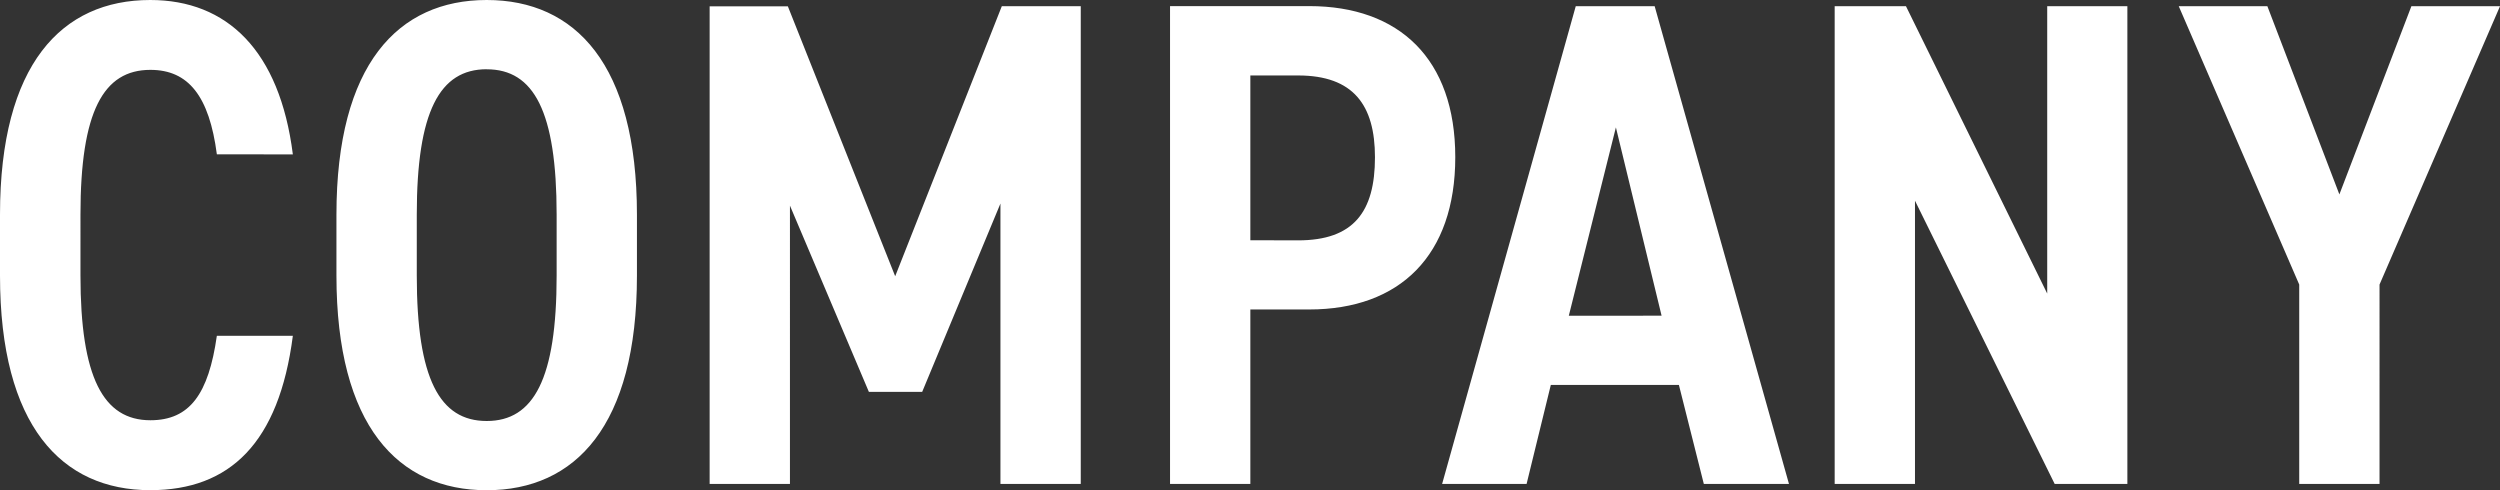
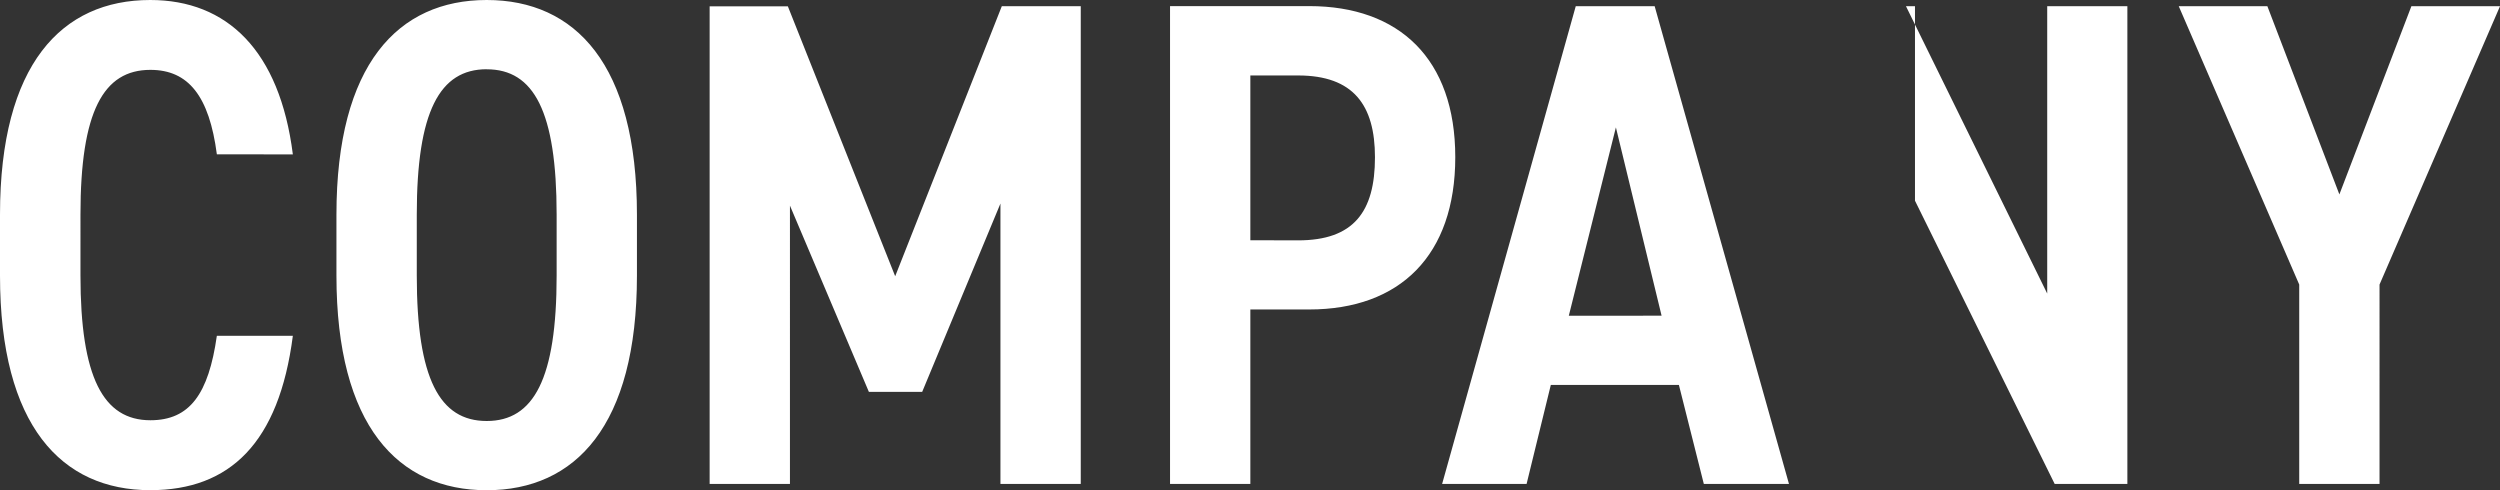
<svg xmlns="http://www.w3.org/2000/svg" width="79.442" height="15.576" viewBox="0 0 79.442 15.576">
  <rect x="0" y="0" width="79.442" height="15.576" fill="#333333" stroke="none" />
-   <path id="パス_38081" data-name="パス 38081" d="M-30.085-10.472c-.418-3.3-2.09-4.906-4.532-4.906-2.816,0-4.774,2.046-4.774,6.82v1.936c0,4.774,1.958,6.82,4.774,6.82,2.53,0,4.092-1.5,4.532-4.906H-32.5c-.264,1.848-.858,2.684-2.112,2.684-1.5,0-2.222-1.364-2.222-4.6V-8.558c0-3.278.726-4.6,2.222-4.6,1.21,0,1.87.836,2.112,2.684ZM-23.925.2c2.816,0,4.774-2.046,4.774-6.82V-8.558c0-4.774-1.958-6.82-4.774-6.82S-28.7-13.332-28.7-8.558v1.936C-28.7-1.848-26.741.2-23.925.2Zm0-13.376c1.5,0,2.222,1.342,2.222,4.62v1.936c0,3.278-.726,4.62-2.222,4.62s-2.222-1.342-2.222-4.62V-8.558C-26.147-11.836-25.421-13.178-23.925-13.178Zm9.57-2h-2.486V0h2.552V-8.844l2.508,5.918h1.694L-7.6-8.91V0h2.552V-15.18H-7.557L-10.945-6.6ZM2.211-5.544c2.882,0,4.642-1.716,4.642-4.84s-1.782-4.8-4.642-4.8H-2.211V0H.341V-5.544Zm-1.87-2.2V-12.98H1.859c1.76,0,2.442.946,2.442,2.6,0,1.738-.682,2.64-2.442,2.64ZM9.119,0l.77-3.146h4.07L14.751,0h2.706L13.189-15.18H10.681L6.435,0Zm2.838-11.33,1.452,5.984H10.461Zm13.706-3.85v9.13l-4.488-9.13H18.909V0h2.552V-9L25.9,0h2.31V-15.18Zm8.008,8.844V0h2.552V-6.336l3.828-8.844H37.235L34.947-9.2,32.659-15.18H29.843Z" transform="translate(39.391 15.378)" fill="#fff" />
+   <path id="パス_38081" data-name="パス 38081" d="M-30.085-10.472c-.418-3.3-2.09-4.906-4.532-4.906-2.816,0-4.774,2.046-4.774,6.82v1.936c0,4.774,1.958,6.82,4.774,6.82,2.53,0,4.092-1.5,4.532-4.906H-32.5c-.264,1.848-.858,2.684-2.112,2.684-1.5,0-2.222-1.364-2.222-4.6V-8.558c0-3.278.726-4.6,2.222-4.6,1.21,0,1.87.836,2.112,2.684ZM-23.925.2c2.816,0,4.774-2.046,4.774-6.82V-8.558c0-4.774-1.958-6.82-4.774-6.82S-28.7-13.332-28.7-8.558v1.936C-28.7-1.848-26.741.2-23.925.2Zm0-13.376c1.5,0,2.222,1.342,2.222,4.62v1.936c0,3.278-.726,4.62-2.222,4.62s-2.222-1.342-2.222-4.62V-8.558C-26.147-11.836-25.421-13.178-23.925-13.178Zm9.57-2h-2.486V0h2.552V-8.844l2.508,5.918h1.694L-7.6-8.91V0h2.552V-15.18H-7.557L-10.945-6.6ZM2.211-5.544c2.882,0,4.642-1.716,4.642-4.84s-1.782-4.8-4.642-4.8H-2.211V0H.341V-5.544Zm-1.87-2.2V-12.98H1.859c1.76,0,2.442.946,2.442,2.6,0,1.738-.682,2.64-2.442,2.64ZM9.119,0l.77-3.146h4.07L14.751,0h2.706L13.189-15.18H10.681L6.435,0Zm2.838-11.33,1.452,5.984H10.461Zm13.706-3.85v9.13l-4.488-9.13H18.909h2.552V-9L25.9,0h2.31V-15.18Zm8.008,8.844V0h2.552V-6.336l3.828-8.844H37.235L34.947-9.2,32.659-15.18H29.843Z" transform="translate(39.391 15.378)" fill="#fff" />
</svg>